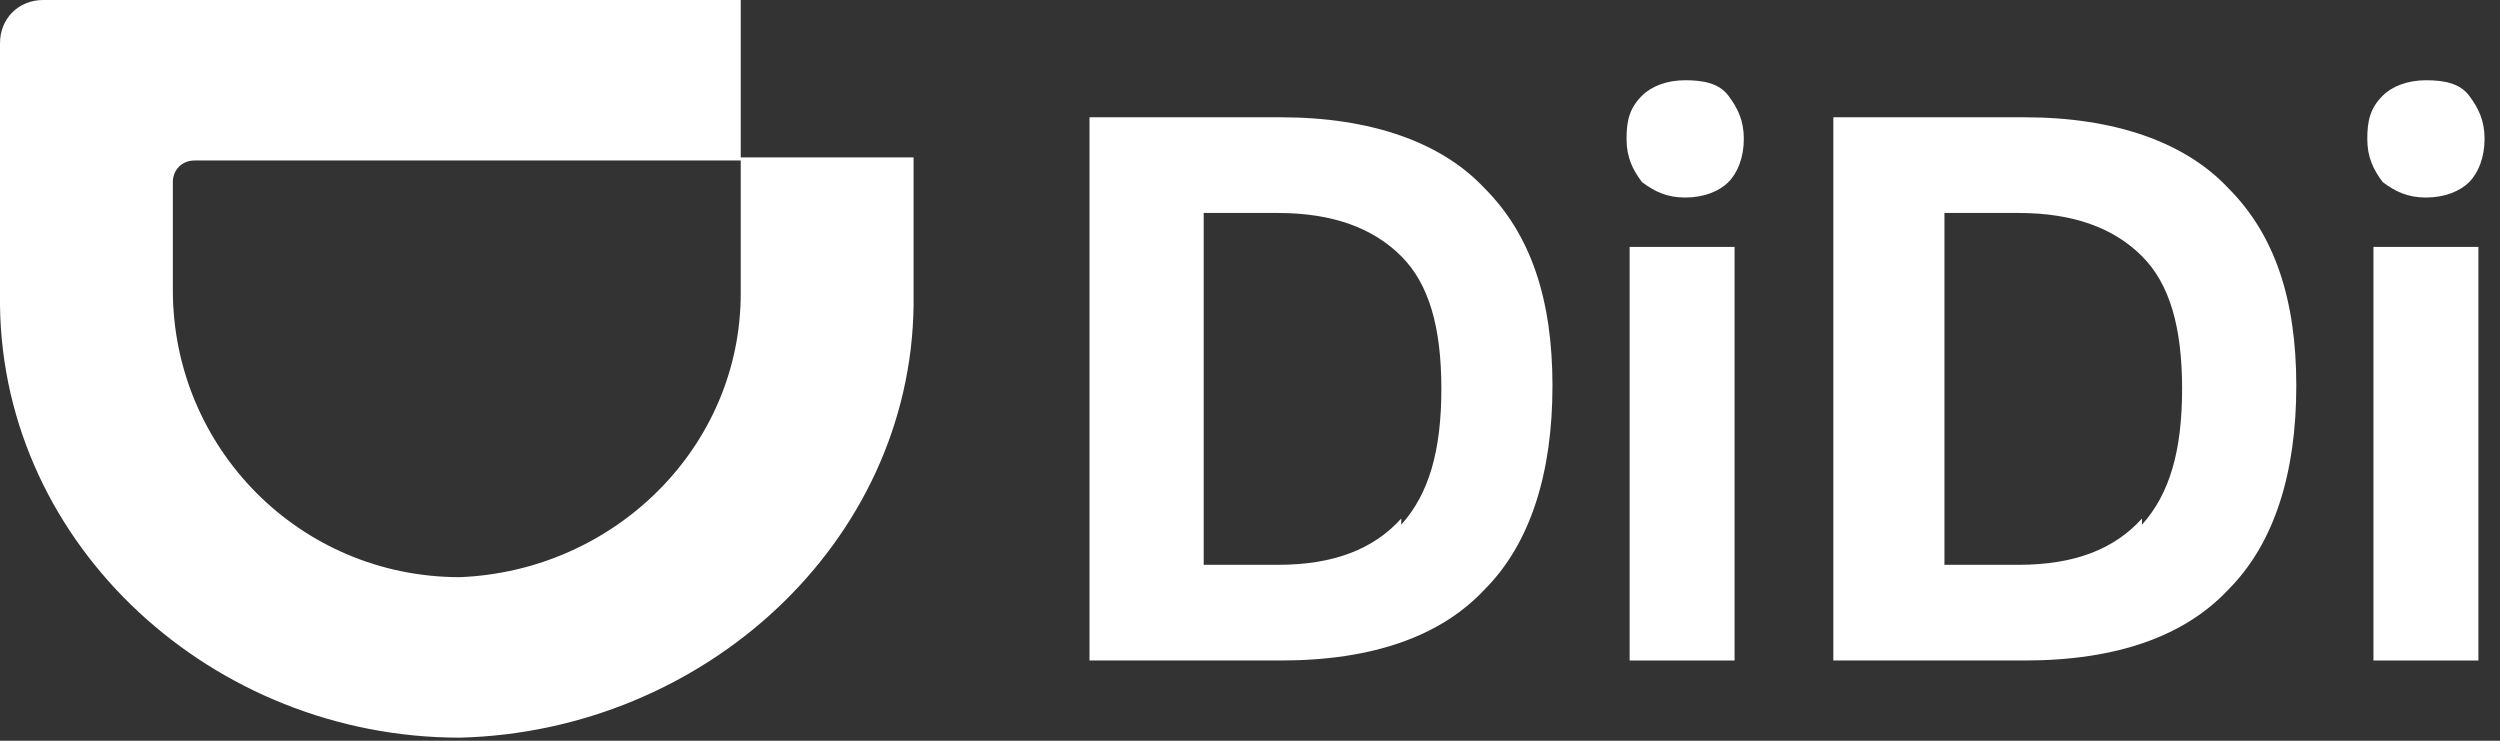
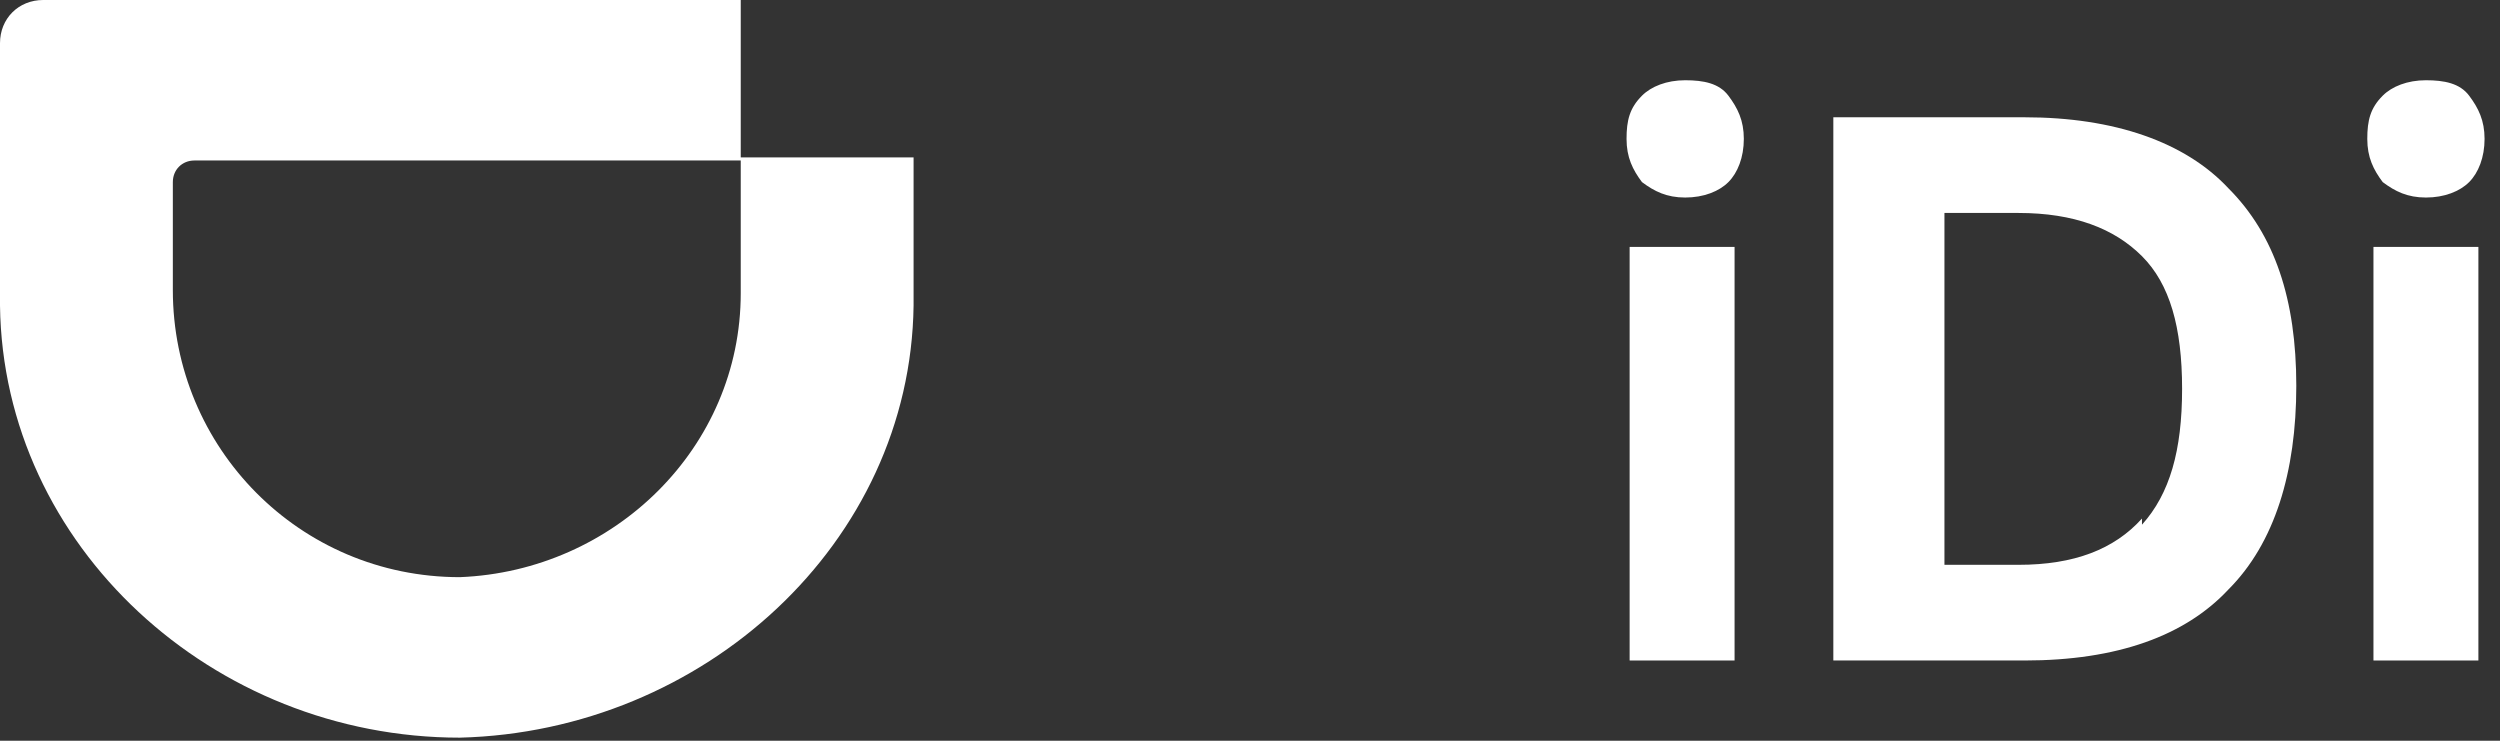
<svg xmlns="http://www.w3.org/2000/svg" width="81" height="24" viewBox="0 0 81 24" fill="none">
  <rect x="0" y="0" width="81" height="24" fill="#333333" stroke="none" />
  <g clip-path="url(#clip0_60_13741)">
    <path d="M24 9.5C24 14.5 19.9 18.5 14.9 18.7C9.7 18.7 5.6 14.5 5.6 9.4V5.9C5.6 5.5 5.9 5.2 6.3 5.2H24V0H1.4C0.6 0 0 0.6 0 1.4V9.9C0.1 17.7 6.9 23.9 14.9 23.9C22.8 23.7 29.5 17.6 29.6 9.9V5.1H24V9.4V9.5Z" fill="white" />
-     <path d="M41.5 3.8H35.3V21.4H41.5C44.5 21.4 46.7 20.6 48.1 19.1C49.6 17.6 50.3 15.3 50.3 12.5C50.3 9.7 49.6 7.6 48.1 6.1C46.7 4.6 44.4 3.8 41.5 3.8ZM45.4 16.8C44.5 17.8 43.2 18.3 41.4 18.3H39V6.9H41.4C43.2 6.9 44.5 7.4 45.4 8.3C46.3 9.2 46.7 10.6 46.7 12.6C46.7 14.6 46.3 16 45.4 17V16.8Z" fill="white" />
    <path d="M56.2 8H52.8V21.4H56.2V8Z" fill="white" />
    <path d="M54.6 2.6C54 2.6 53.5 2.8 53.2 3.1C52.8 3.5 52.7 3.9 52.7 4.5C52.7 5.1 52.9 5.5 53.2 5.9C53.6 6.2 54 6.4 54.6 6.4C55.2 6.4 55.7 6.2 56 5.9C56.3 5.6 56.5 5.1 56.5 4.5C56.5 3.9 56.3 3.5 56 3.1C55.7 2.7 55.2 2.6 54.6 2.6Z" fill="white" />
    <path d="M65.6 3.8H59.4V21.4H65.6C68.6 21.4 70.8 20.6 72.2 19.1C73.7 17.6 74.4 15.3 74.4 12.5C74.4 9.7 73.7 7.6 72.2 6.1C70.8 4.6 68.5 3.8 65.6 3.8ZM69.4 16.8C68.5 17.8 67.2 18.3 65.4 18.3H63V6.9H65.4C67.2 6.9 68.5 7.4 69.4 8.3C70.3 9.2 70.7 10.6 70.7 12.6C70.7 14.6 70.3 16 69.4 17V16.8Z" fill="white" />
    <path d="M78.6 2.6C78 2.6 77.5 2.8 77.2 3.1C76.8 3.5 76.7 3.9 76.7 4.5C76.7 5.1 76.9 5.5 77.2 5.9C77.6 6.2 78 6.4 78.6 6.4C79.2 6.4 79.7 6.2 80 5.9C80.3 5.6 80.5 5.1 80.5 4.5C80.5 3.9 80.3 3.5 80 3.1C79.7 2.7 79.2 2.6 78.6 2.6Z" fill="white" />
    <path d="M80.3 8H76.9V21.4H80.3V8Z" fill="white" />
  </g>
  <defs>
    <clipPath id="clip0_60_13741">
      <rect width="81" height="24" fill="white" />
    </clipPath>
  </defs>
</svg>